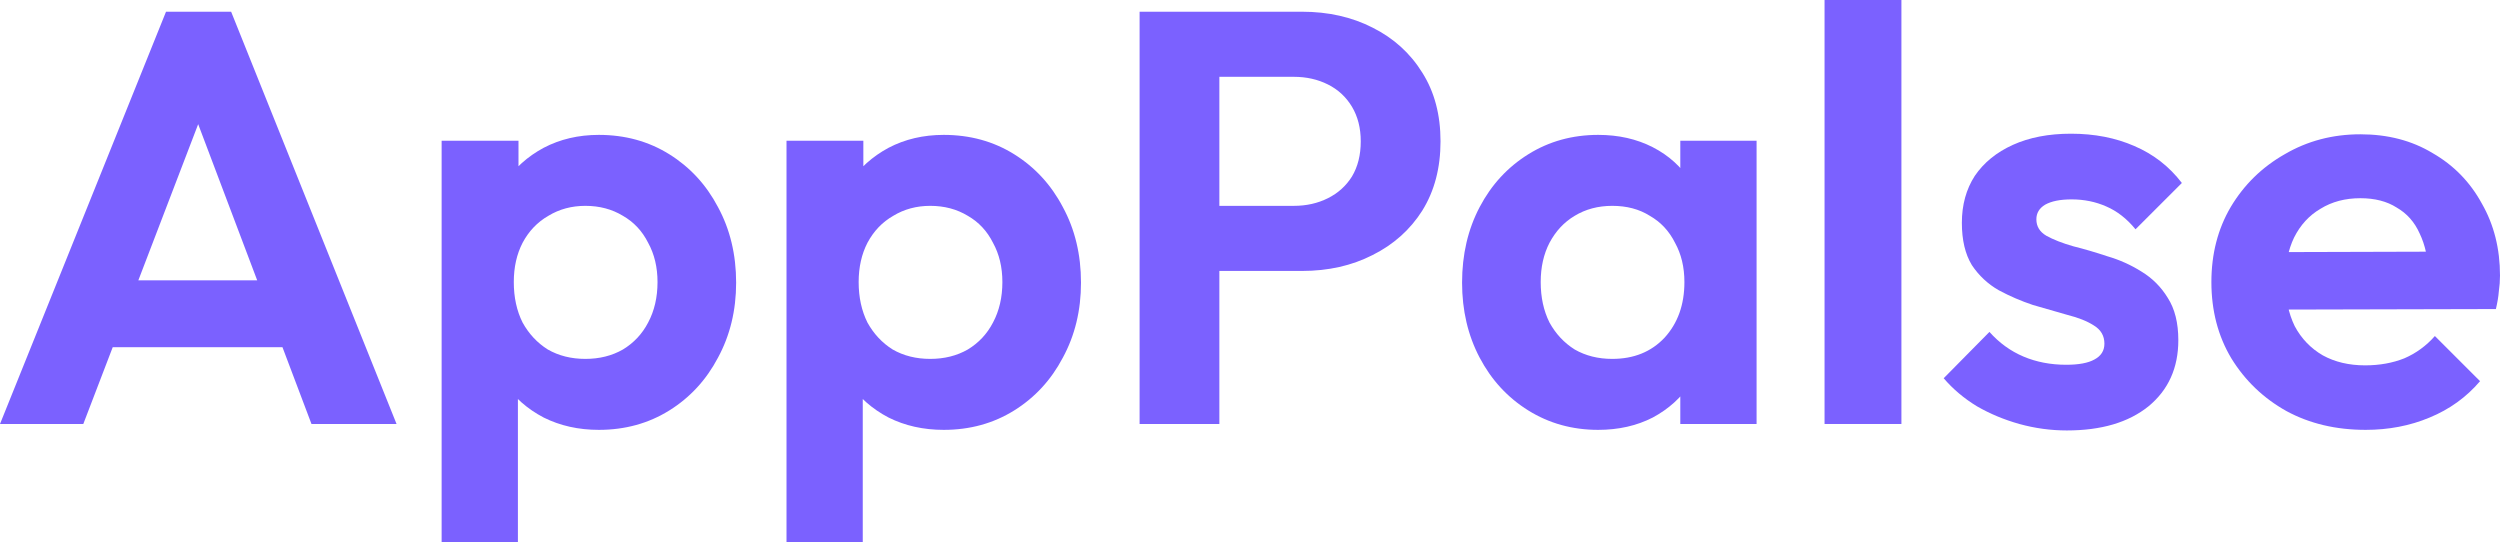
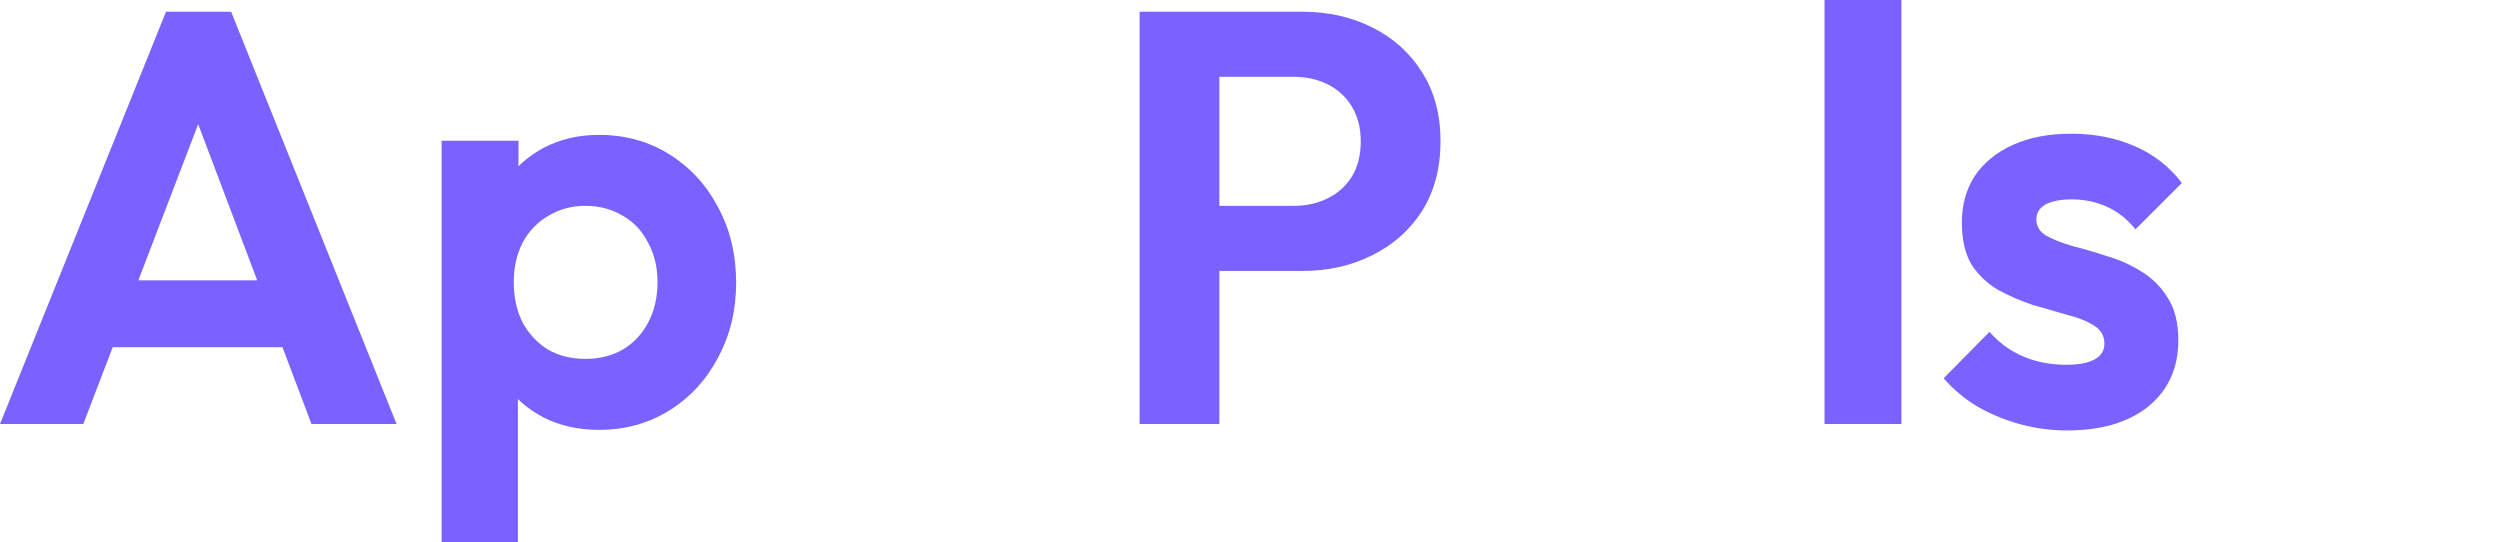
<svg xmlns="http://www.w3.org/2000/svg" width="106" height="23" viewBox="0 0 106 23" fill="none">
  <path d="M0 17.977L7.039 0.497H9.8L16.814 17.977H13.207L7.785 3.63H9.029L3.532 17.977H0ZM3.731 14.72V11.885H13.133V14.72H3.731Z" fill="#7B61FF" />
  <path d="M25.391 18.226C24.529 18.226 23.75 18.052 23.053 17.704C22.357 17.339 21.801 16.85 21.387 16.237C20.972 15.623 20.748 14.919 20.715 14.123V9.871C20.748 9.076 20.972 8.371 21.387 7.758C21.818 7.128 22.373 6.631 23.053 6.266C23.75 5.901 24.529 5.719 25.391 5.719C26.502 5.719 27.497 5.992 28.376 6.539C29.255 7.086 29.943 7.832 30.441 8.777C30.954 9.722 31.212 10.791 31.212 11.985C31.212 13.162 30.954 14.223 30.441 15.168C29.943 16.112 29.255 16.858 28.376 17.405C27.497 17.952 26.502 18.226 25.391 18.226ZM24.819 15.217C25.416 15.217 25.947 15.085 26.411 14.819C26.875 14.538 27.232 14.156 27.481 13.676C27.746 13.178 27.879 12.607 27.879 11.96C27.879 11.33 27.746 10.775 27.481 10.294C27.232 9.797 26.875 9.415 26.411 9.15C25.947 8.868 25.416 8.728 24.819 8.728C24.239 8.728 23.716 8.868 23.252 9.15C22.788 9.415 22.423 9.797 22.158 10.294C21.909 10.775 21.785 11.33 21.785 11.96C21.785 12.607 21.909 13.178 22.158 13.676C22.423 14.156 22.78 14.538 23.227 14.819C23.692 15.085 24.222 15.217 24.819 15.217ZM18.725 23V5.968H21.984V9.125L21.436 12.035L21.959 14.944V23H18.725Z" fill="#7B61FF" />
-   <path d="M40.014 18.226C39.152 18.226 38.372 18.052 37.676 17.704C36.979 17.339 36.424 16.85 36.009 16.237C35.595 15.623 35.371 14.919 35.338 14.123V9.871C35.371 9.076 35.595 8.371 36.009 7.758C36.44 7.128 36.996 6.631 37.676 6.266C38.372 5.901 39.152 5.719 40.014 5.719C41.125 5.719 42.12 5.992 42.999 6.539C43.877 7.086 44.566 7.832 45.063 8.777C45.577 9.722 45.834 10.791 45.834 11.985C45.834 13.162 45.577 14.223 45.063 15.168C44.566 16.112 43.877 16.858 42.999 17.405C42.12 17.952 41.125 18.226 40.014 18.226ZM39.442 15.217C40.039 15.217 40.569 15.085 41.034 14.819C41.498 14.538 41.854 14.156 42.103 13.676C42.368 13.178 42.501 12.607 42.501 11.96C42.501 11.33 42.368 10.775 42.103 10.294C41.854 9.797 41.498 9.415 41.034 9.15C40.569 8.868 40.039 8.728 39.442 8.728C38.861 8.728 38.339 8.868 37.875 9.15C37.41 9.415 37.046 9.797 36.78 10.294C36.532 10.775 36.407 11.33 36.407 11.96C36.407 12.607 36.532 13.178 36.78 13.676C37.046 14.156 37.402 14.538 37.85 14.819C38.314 15.085 38.845 15.217 39.442 15.217ZM33.348 23V5.968H36.606V9.125L36.059 12.035L36.581 14.944V23H33.348Z" fill="#7B61FF" />
  <path d="M50.806 11.488V8.728H54.86C55.391 8.728 55.872 8.62 56.303 8.404C56.734 8.189 57.074 7.882 57.323 7.484C57.571 7.07 57.696 6.573 57.696 5.992C57.696 5.429 57.571 4.94 57.323 4.525C57.074 4.111 56.734 3.796 56.303 3.581C55.872 3.365 55.391 3.257 54.86 3.257H50.806V0.497H55.208C56.319 0.497 57.314 0.721 58.193 1.169C59.089 1.616 59.793 2.254 60.307 3.083C60.821 3.896 61.078 4.865 61.078 5.992C61.078 7.12 60.821 8.098 60.307 8.926C59.793 9.739 59.089 10.369 58.193 10.816C57.314 11.264 56.319 11.488 55.208 11.488H50.806ZM48.319 17.977V0.497H51.701V17.977H48.319Z" fill="#7B61FF" />
-   <path d="M67.763 18.226C66.669 18.226 65.682 17.952 64.803 17.405C63.924 16.858 63.236 16.112 62.739 15.168C62.241 14.223 61.992 13.162 61.992 11.985C61.992 10.791 62.241 9.722 62.739 8.777C63.236 7.832 63.924 7.086 64.803 6.539C65.682 5.992 66.669 5.719 67.763 5.719C68.625 5.719 69.396 5.893 70.076 6.241C70.756 6.589 71.295 7.078 71.693 7.708C72.108 8.321 72.331 9.018 72.365 9.797V14.123C72.331 14.919 72.108 15.623 71.693 16.237C71.295 16.85 70.756 17.339 70.076 17.704C69.396 18.052 68.625 18.226 67.763 18.226ZM68.36 15.217C69.272 15.217 70.01 14.919 70.574 14.322C71.137 13.709 71.419 12.921 71.419 11.96C71.419 11.33 71.287 10.775 71.021 10.294C70.773 9.797 70.416 9.415 69.952 9.15C69.504 8.868 68.974 8.728 68.36 8.728C67.763 8.728 67.232 8.868 66.768 9.15C66.32 9.415 65.964 9.797 65.699 10.294C65.45 10.775 65.326 11.33 65.326 11.96C65.326 12.607 65.45 13.178 65.699 13.676C65.964 14.156 66.32 14.538 66.768 14.819C67.232 15.085 67.763 15.217 68.36 15.217ZM71.245 17.977V14.745L71.768 11.811L71.245 8.926V5.968H74.479V17.977H71.245Z" fill="#7B61FF" />
  <path d="M77.361 17.977V0H80.62V17.977H77.361Z" fill="#7B61FF" />
  <path d="M87.635 18.251C86.956 18.251 86.284 18.16 85.621 17.977C84.974 17.795 84.377 17.546 83.83 17.231C83.283 16.9 82.81 16.502 82.412 16.038L84.352 14.073C84.767 14.538 85.248 14.886 85.795 15.118C86.342 15.35 86.947 15.466 87.611 15.466C88.141 15.466 88.539 15.391 88.805 15.242C89.086 15.093 89.227 14.869 89.227 14.571C89.227 14.239 89.078 13.982 88.78 13.8C88.498 13.618 88.125 13.469 87.66 13.352C87.196 13.22 86.707 13.079 86.193 12.93C85.695 12.764 85.215 12.557 84.75 12.308C84.286 12.043 83.904 11.687 83.606 11.239C83.324 10.775 83.183 10.178 83.183 9.449C83.183 8.686 83.366 8.023 83.73 7.459C84.112 6.896 84.651 6.457 85.347 6.142C86.044 5.827 86.864 5.669 87.81 5.669C88.805 5.669 89.7 5.843 90.496 6.191C91.308 6.539 91.98 7.062 92.511 7.758L90.546 9.722C90.181 9.275 89.766 8.951 89.302 8.752C88.854 8.554 88.365 8.454 87.835 8.454C87.354 8.454 86.981 8.529 86.715 8.678C86.466 8.827 86.342 9.034 86.342 9.299C86.342 9.598 86.483 9.83 86.765 9.996C87.063 10.161 87.445 10.311 87.909 10.443C88.373 10.559 88.854 10.7 89.352 10.866C89.866 11.015 90.347 11.231 90.794 11.512C91.259 11.794 91.632 12.167 91.914 12.631C92.212 13.095 92.361 13.692 92.361 14.422C92.361 15.599 91.939 16.535 91.093 17.231C90.247 17.911 89.095 18.251 87.635 18.251Z" fill="#7B61FF" />
-   <path d="M100.304 18.226C99.044 18.226 97.925 17.961 96.946 17.43C95.968 16.883 95.189 16.137 94.608 15.192C94.044 14.248 93.763 13.17 93.763 11.96C93.763 10.767 94.036 9.706 94.583 8.777C95.147 7.832 95.91 7.086 96.872 6.539C97.833 5.976 98.903 5.694 100.08 5.694C101.241 5.694 102.261 5.959 103.14 6.49C104.035 7.004 104.731 7.716 105.229 8.628C105.743 9.523 106 10.543 106 11.687C106 11.902 105.983 12.126 105.95 12.358C105.934 12.573 105.892 12.822 105.826 13.104L95.728 13.129V10.692L104.309 10.667L102.99 11.687C102.957 10.974 102.825 10.377 102.592 9.896C102.377 9.415 102.054 9.051 101.622 8.802C101.208 8.537 100.694 8.404 100.08 8.404C99.434 8.404 98.87 8.554 98.389 8.852C97.908 9.134 97.535 9.54 97.27 10.07C97.021 10.584 96.897 11.197 96.897 11.91C96.897 12.64 97.029 13.278 97.294 13.825C97.576 14.355 97.974 14.77 98.488 15.068C99.002 15.35 99.599 15.491 100.279 15.491C100.893 15.491 101.448 15.391 101.946 15.192C102.443 14.977 102.874 14.662 103.239 14.248L105.154 16.162C104.574 16.842 103.861 17.356 103.015 17.704C102.186 18.052 101.282 18.226 100.304 18.226Z" fill="#7B61FF" />
</svg>